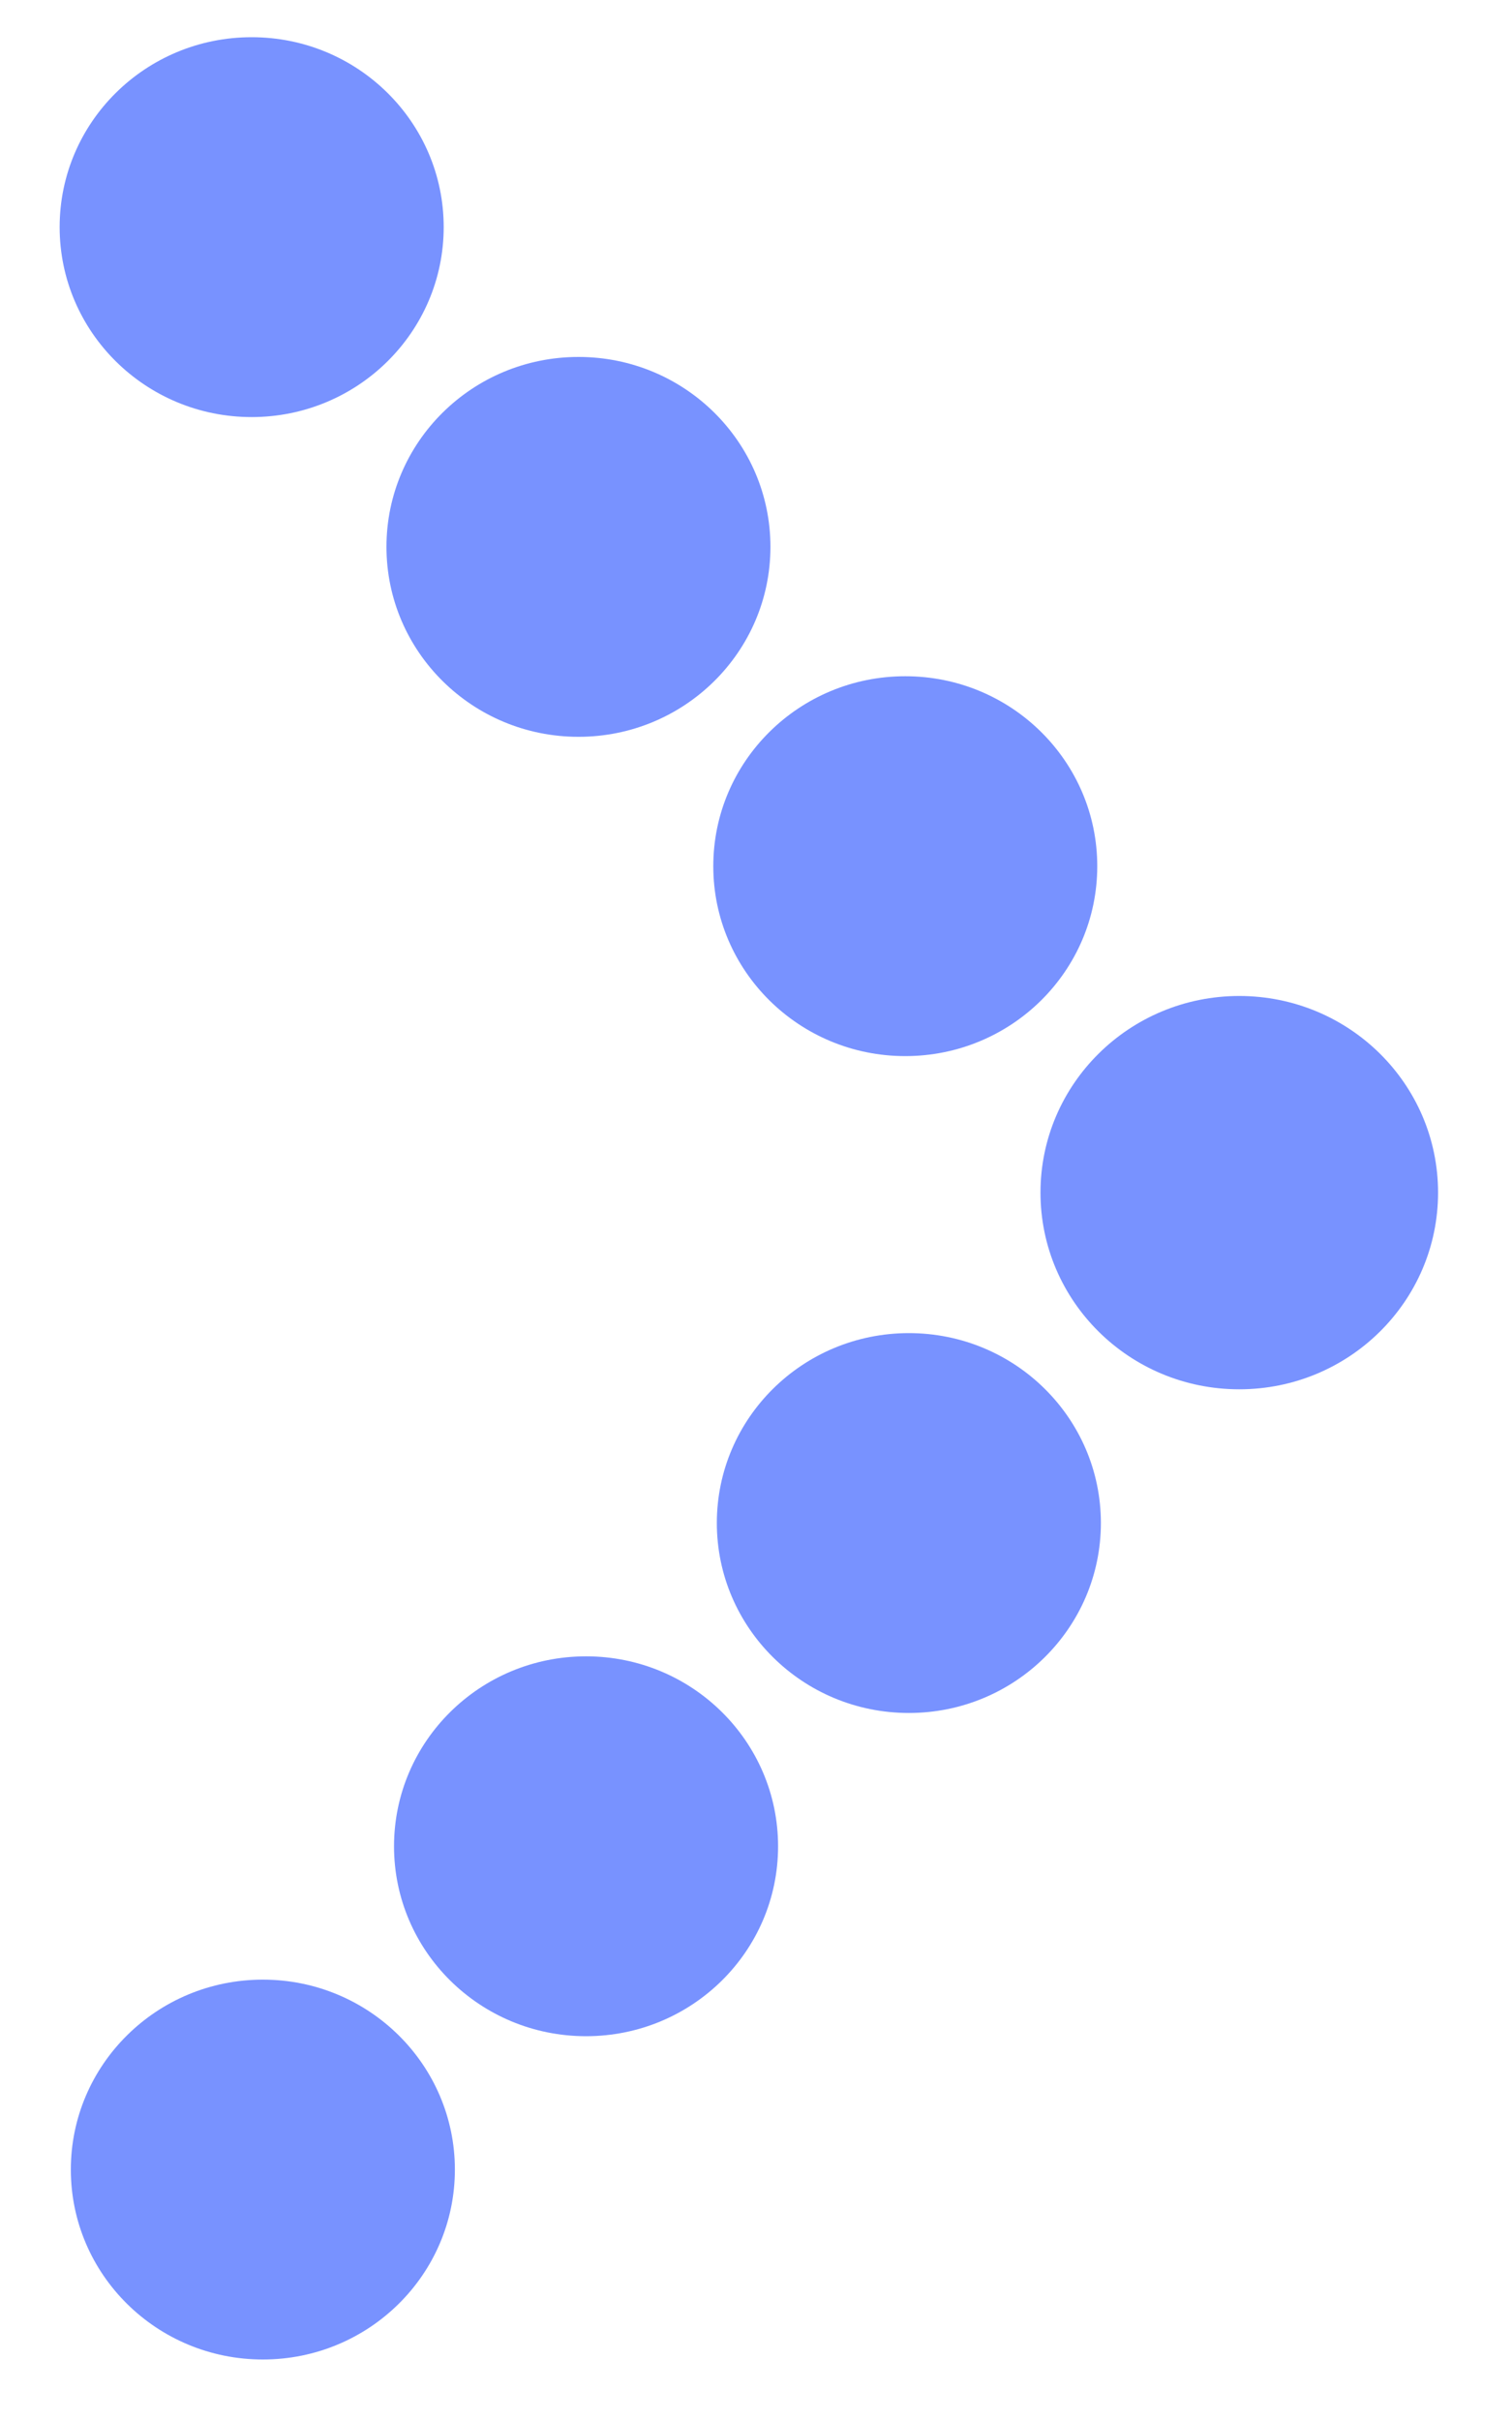
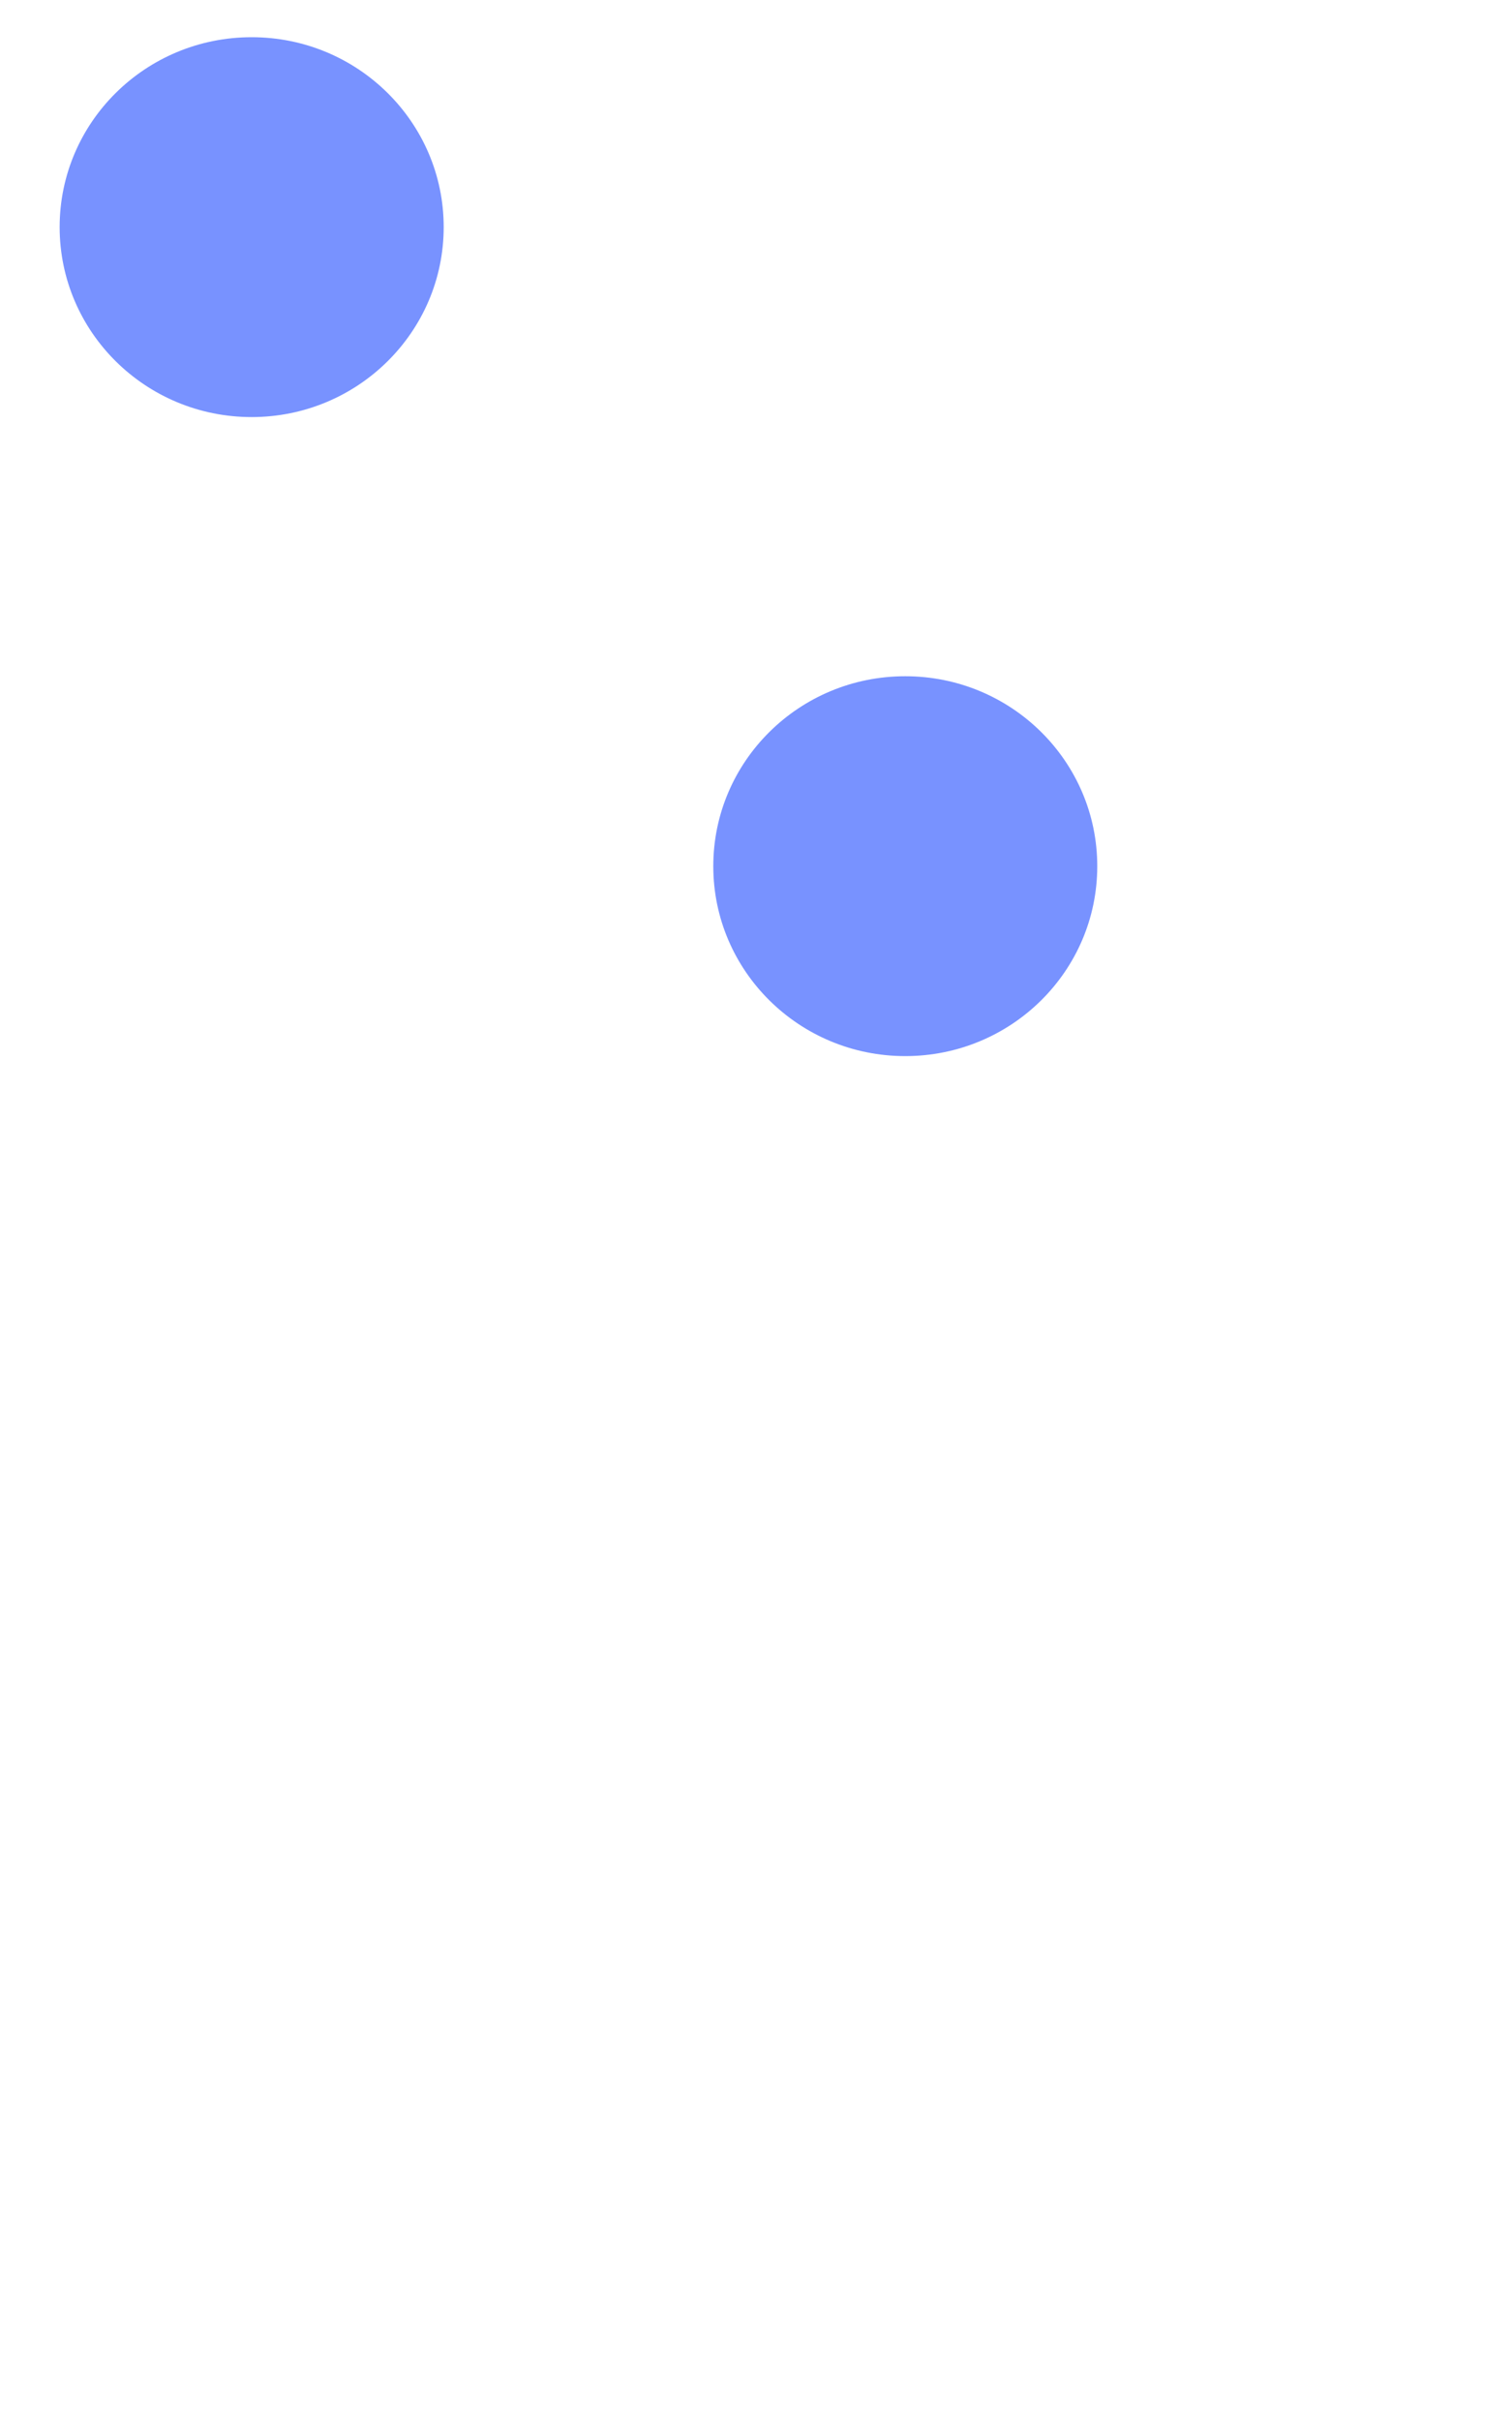
<svg xmlns="http://www.w3.org/2000/svg" width="20" height="32" viewBox="0 0 20 32" fill="none">
-   <path d="M19.022 15.77C19.022 14.334 17.845 13.17 16.392 13.17C14.94 13.17 13.763 14.334 13.763 15.77C13.763 17.206 14.94 18.371 16.392 18.371C17.845 18.371 19.022 17.206 19.022 15.77Z" fill="#7892FF" />
  <path d="M14.514 11.454C14.514 10.066 13.377 8.942 11.974 8.942C10.572 8.942 9.435 10.066 9.435 11.454C9.435 12.841 10.572 13.965 11.974 13.965C13.377 13.965 14.514 12.841 14.514 11.454Z" fill="#7892FF" />
-   <path d="M10.191 7.231C10.191 5.844 9.054 4.72 7.652 4.72C6.249 4.72 5.112 5.844 5.112 7.231C5.112 8.618 6.249 9.743 7.652 9.743C9.054 9.743 10.191 8.618 10.191 7.231Z" fill="#7892FF" />
  <path d="M5.869 3.003C5.869 1.616 4.731 0.492 3.329 0.492C1.926 0.492 0.789 1.616 0.789 3.003C0.789 4.39 1.926 5.515 3.329 5.515C4.731 5.515 5.869 4.39 5.869 3.003Z" fill="#7892FF" />
-   <path d="M14.562 20.139C14.562 18.752 13.425 17.628 12.022 17.628C10.619 17.628 9.482 18.752 9.482 20.139C9.482 21.526 10.619 22.651 12.022 22.651C13.425 22.651 14.562 21.526 14.562 20.139Z" fill="#7892FF" />
-   <path d="M10.292 24.414C10.292 23.027 9.155 21.902 7.752 21.902C6.349 21.902 5.212 23.027 5.212 24.414C5.212 25.801 6.349 26.925 7.752 26.925C9.155 26.925 10.292 25.801 10.292 24.414Z" fill="#7892FF" />
-   <path d="M6.017 28.689C6.017 27.302 4.88 26.177 3.477 26.177C2.074 26.177 0.937 27.302 0.937 28.689C0.937 30.076 2.074 31.2 3.477 31.2C4.88 31.2 6.017 30.076 6.017 28.689Z" fill="#7892FF" />
</svg>